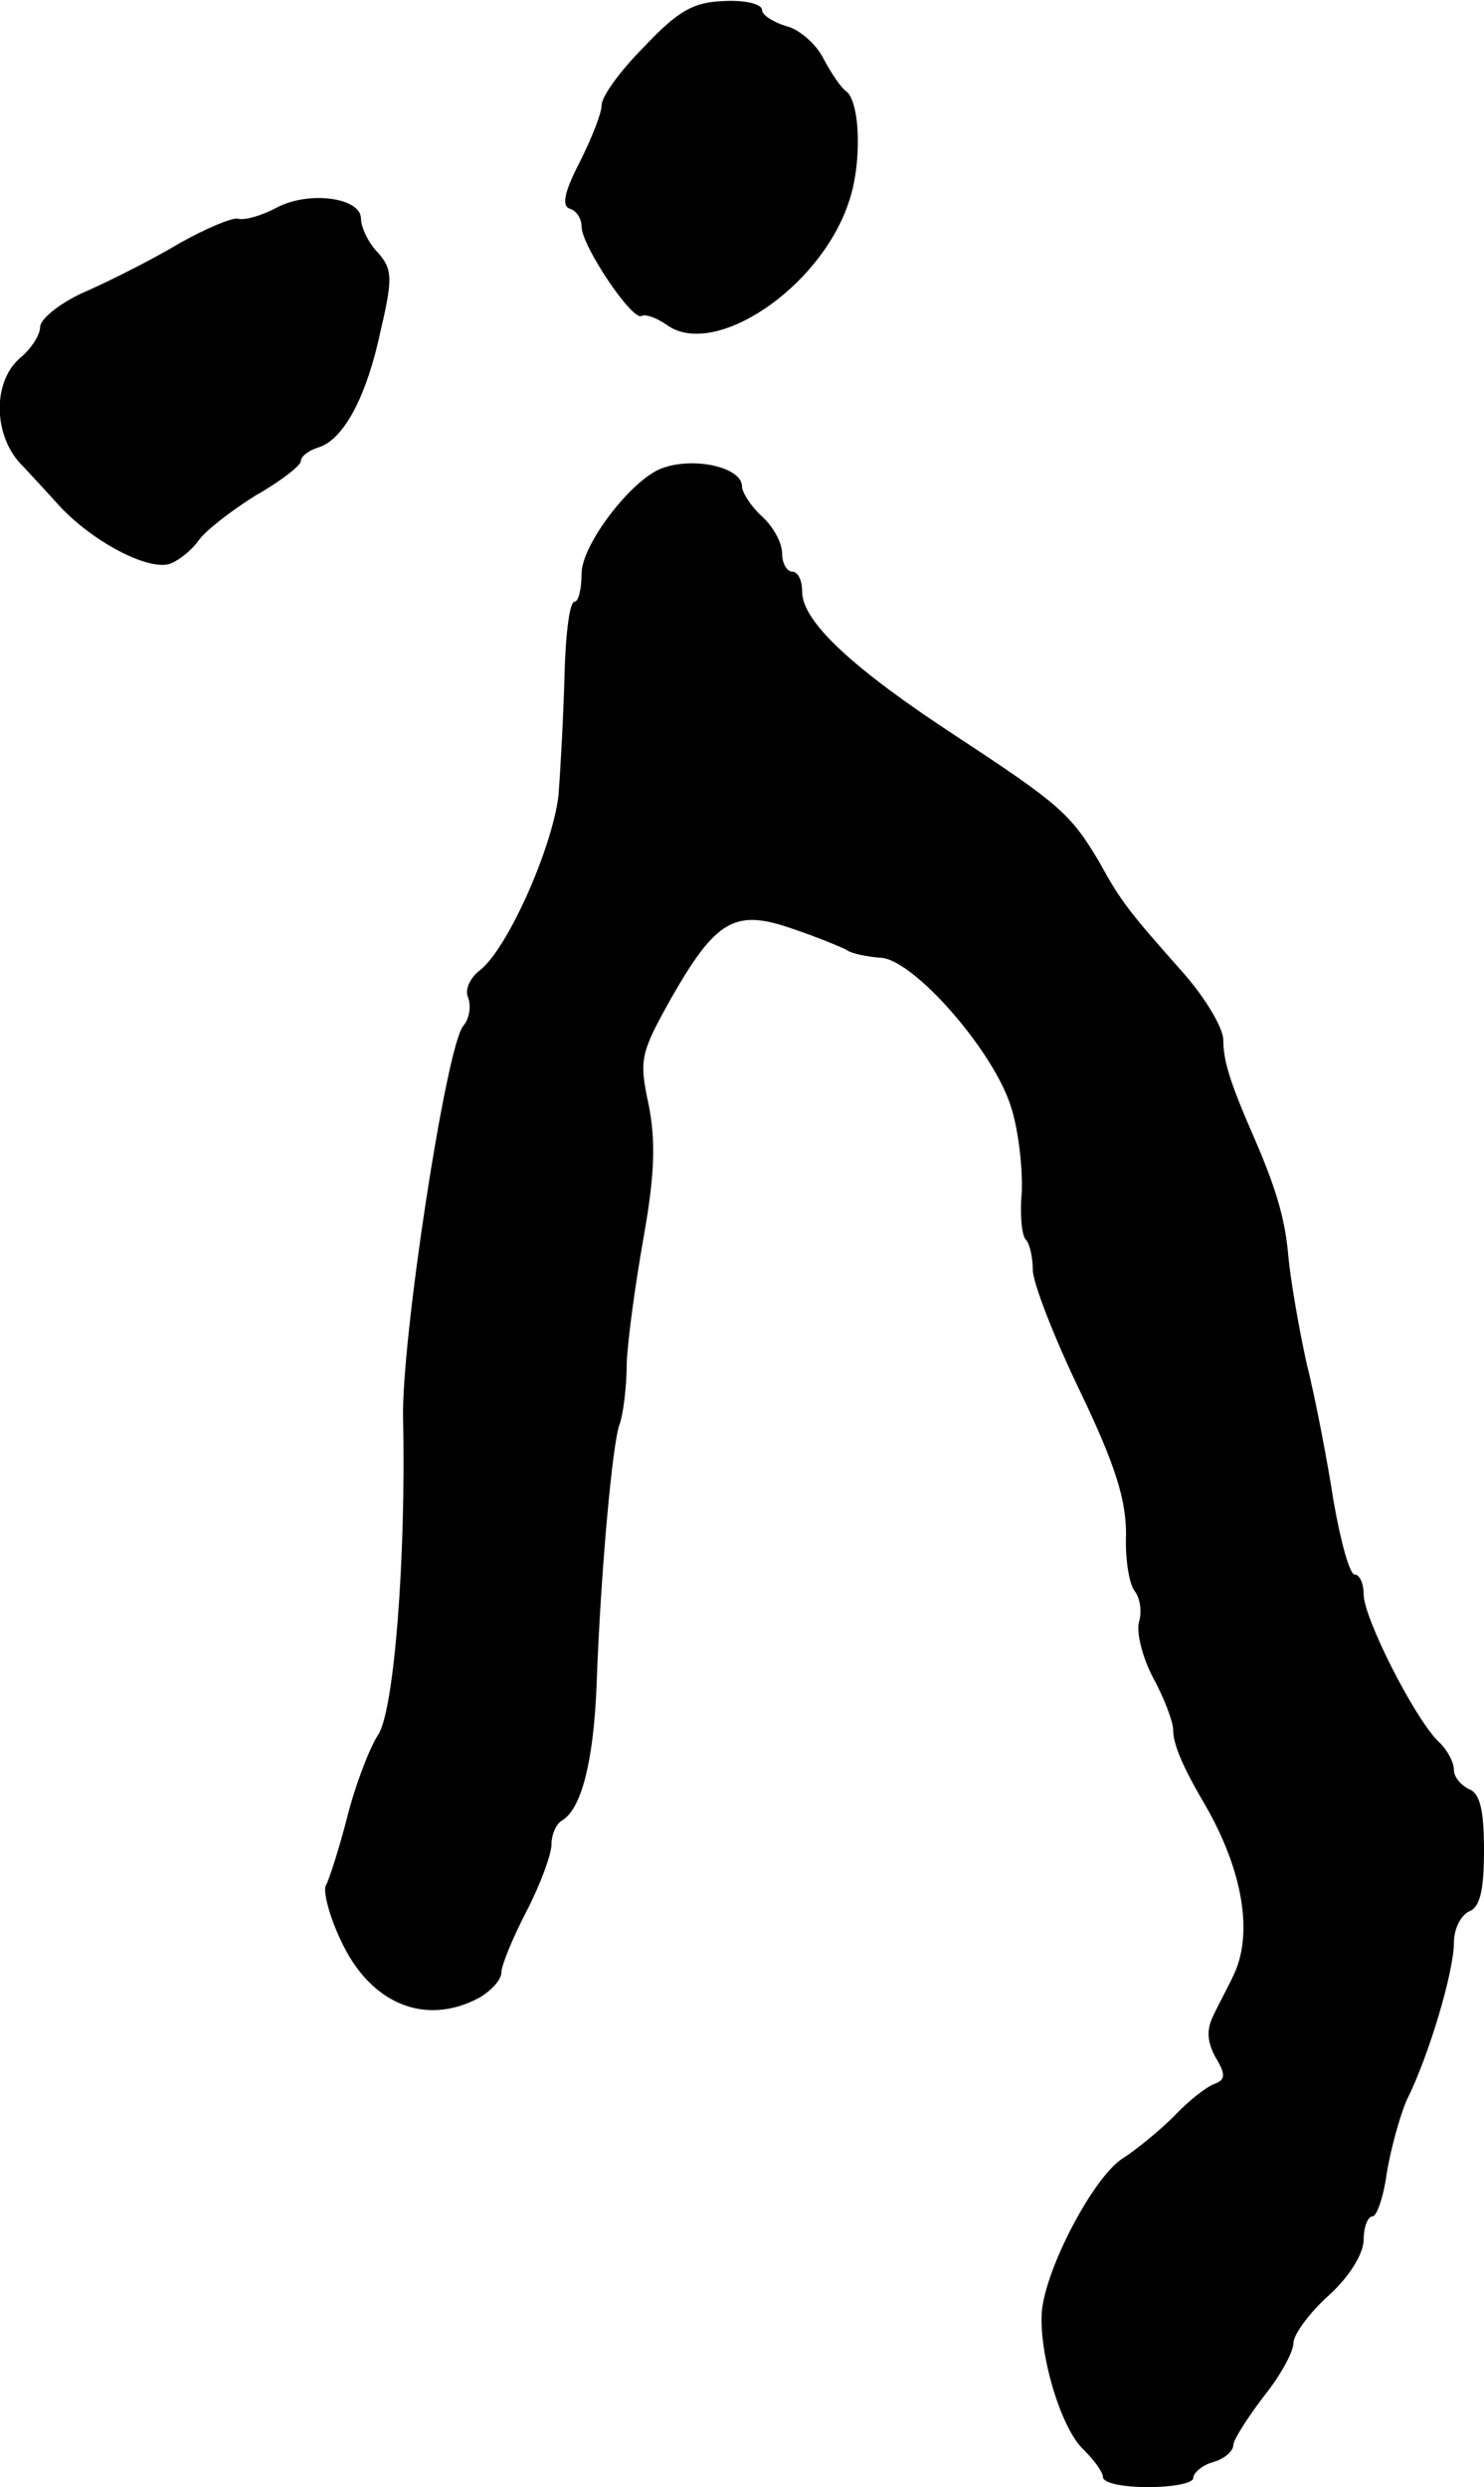
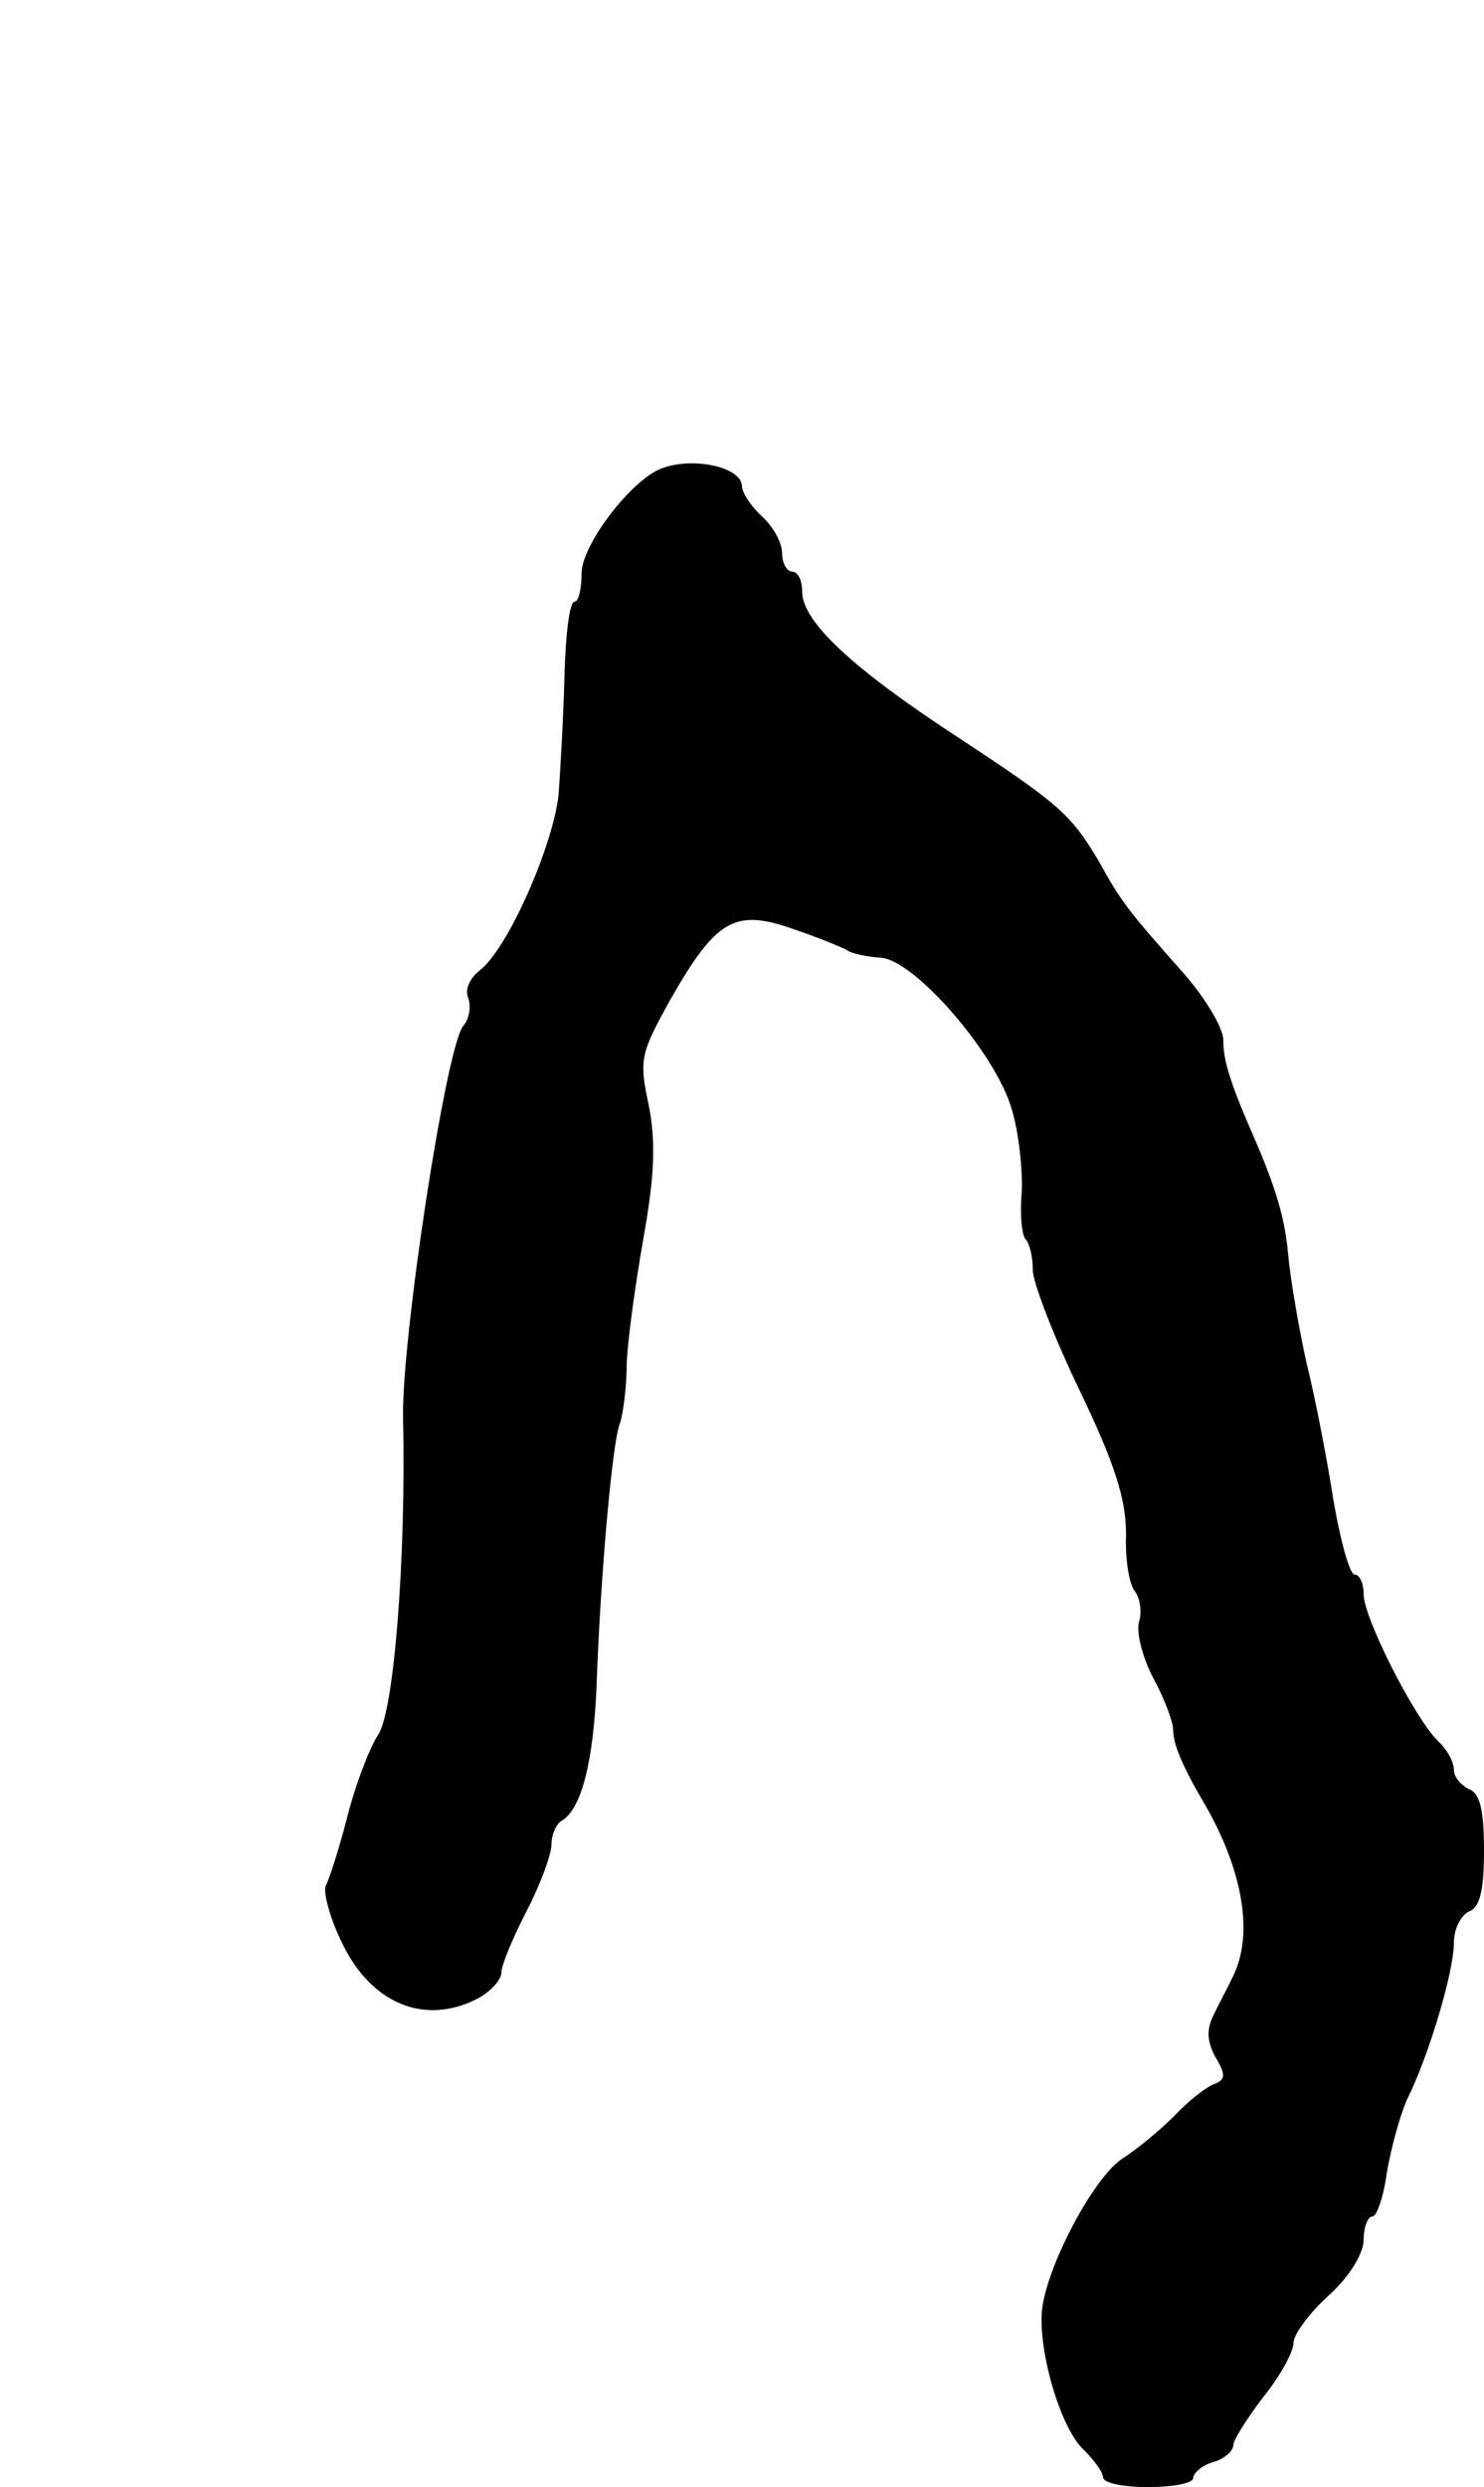
<svg xmlns="http://www.w3.org/2000/svg" version="1.0" width="148pt" height="248pt" viewBox="0 0 148 248" preserveAspectRatio="xMidYMid meet">
  <g transform="translate(0,248) scale(0.1,-0.1)" fill="#000000" stroke="none">
-     <path d="M643 2434 c-24 -24 -43 -50 -43 -59 0 -8 -10 -33 -22 -57 -15 -29 -18 -43 -10 -46 7 -2 12 -10 12 -18 0 -19 51 -95 60 -89 4 2 15 -2 25 -9 47 -34 152 36 181 121 14 39 12 101 -2 112 -5 3 -15 18 -23 33 -7 14 -24 29 -37 32 -13 4 -24 11 -24 16 0 6 -17 10 -37 9 -31 -1 -46 -9 -80 -45z" />
-     <path d="M276 2273 c-15 -8 -32 -13 -39 -11 -6 1 -32 -10 -57 -24 -25 -15 -66 -36 -93 -48 -26 -11 -47 -28 -47 -36 0 -8 -9 -22 -20 -31 -28 -24 -27 -79 3 -108 12 -13 27 -29 34 -37 33 -37 91 -68 113 -60 8 3 21 13 28 23 7 10 33 30 57 45 25 14 45 30 45 34 0 5 8 11 18 14 25 8 48 51 62 118 12 51 11 60 -3 76 -10 10 -17 26 -17 34 0 21 -52 28 -84 11z" />
    <path d="M660 2013 c-30 -11 -80 -76 -80 -105 0 -15 -3 -28 -7 -28 -5 0 -9 -33 -10 -73 -1 -39 -4 -94 -6 -120 -6 -52 -51 -154 -79 -175 -9 -7 -15 -19 -11 -27 3 -9 1 -21 -5 -28 -17 -20 -62 -314 -60 -392 3 -138 -9 -292 -25 -315 -9 -14 -23 -51 -31 -83 -8 -31 -18 -62 -21 -67 -3 -5 3 -30 15 -55 29 -63 84 -86 138 -57 12 7 22 18 22 25 0 7 11 34 25 61 14 27 25 57 25 67 0 10 5 21 11 24 19 12 31 59 34 135 4 113 16 243 23 260 3 8 7 35 7 60 1 25 9 82 17 127 11 62 12 95 5 131 -10 46 -8 52 22 106 45 79 64 90 121 70 24 -8 48 -18 54 -21 5 -4 21 -7 34 -8 33 -1 115 -95 131 -151 7 -23 11 -60 10 -83 -2 -22 0 -43 4 -47 4 -4 7 -18 7 -30 0 -13 21 -67 47 -121 36 -75 46 -109 46 -143 -1 -24 3 -50 9 -57 5 -7 7 -20 4 -30 -3 -10 3 -35 14 -56 11 -20 20 -44 20 -52 0 -14 9 -36 32 -75 38 -66 48 -129 28 -170 -5 -11 -15 -29 -20 -40 -7 -14 -6 -26 2 -41 11 -18 10 -23 -1 -27 -8 -3 -26 -17 -40 -32 -14 -14 -37 -33 -51 -42 -29 -18 -77 -109 -81 -153 -3 -42 19 -117 42 -138 10 -10 19 -22 19 -27 0 -6 20 -10 45 -10 25 0 45 4 45 9 0 5 9 13 20 16 11 3 20 11 20 17 0 5 14 27 30 48 17 21 30 45 30 54 0 8 16 30 35 47 21 19 35 42 35 56 0 12 4 23 9 23 4 0 11 20 14 43 4 24 13 57 20 73 22 44 47 128 47 157 0 14 7 27 15 31 11 4 15 21 15 61 0 40 -4 57 -15 61 -8 4 -15 12 -15 19 0 8 -7 21 -16 29 -24 24 -74 123 -74 146 0 11 -4 20 -9 20 -5 0 -14 33 -21 73 -6 39 -18 102 -27 138 -8 36 -16 84 -18 105 -3 36 -11 66 -34 119 -25 57 -31 78 -31 98 0 12 -18 42 -40 67 -55 62 -62 71 -84 111 -28 47 -39 57 -141 124 -104 68 -155 115 -155 145 0 11 -4 20 -10 20 -5 0 -10 8 -10 18 0 11 -9 27 -20 37 -11 10 -20 24 -20 30 0 19 -48 30 -80 18z" />
  </g>
</svg>